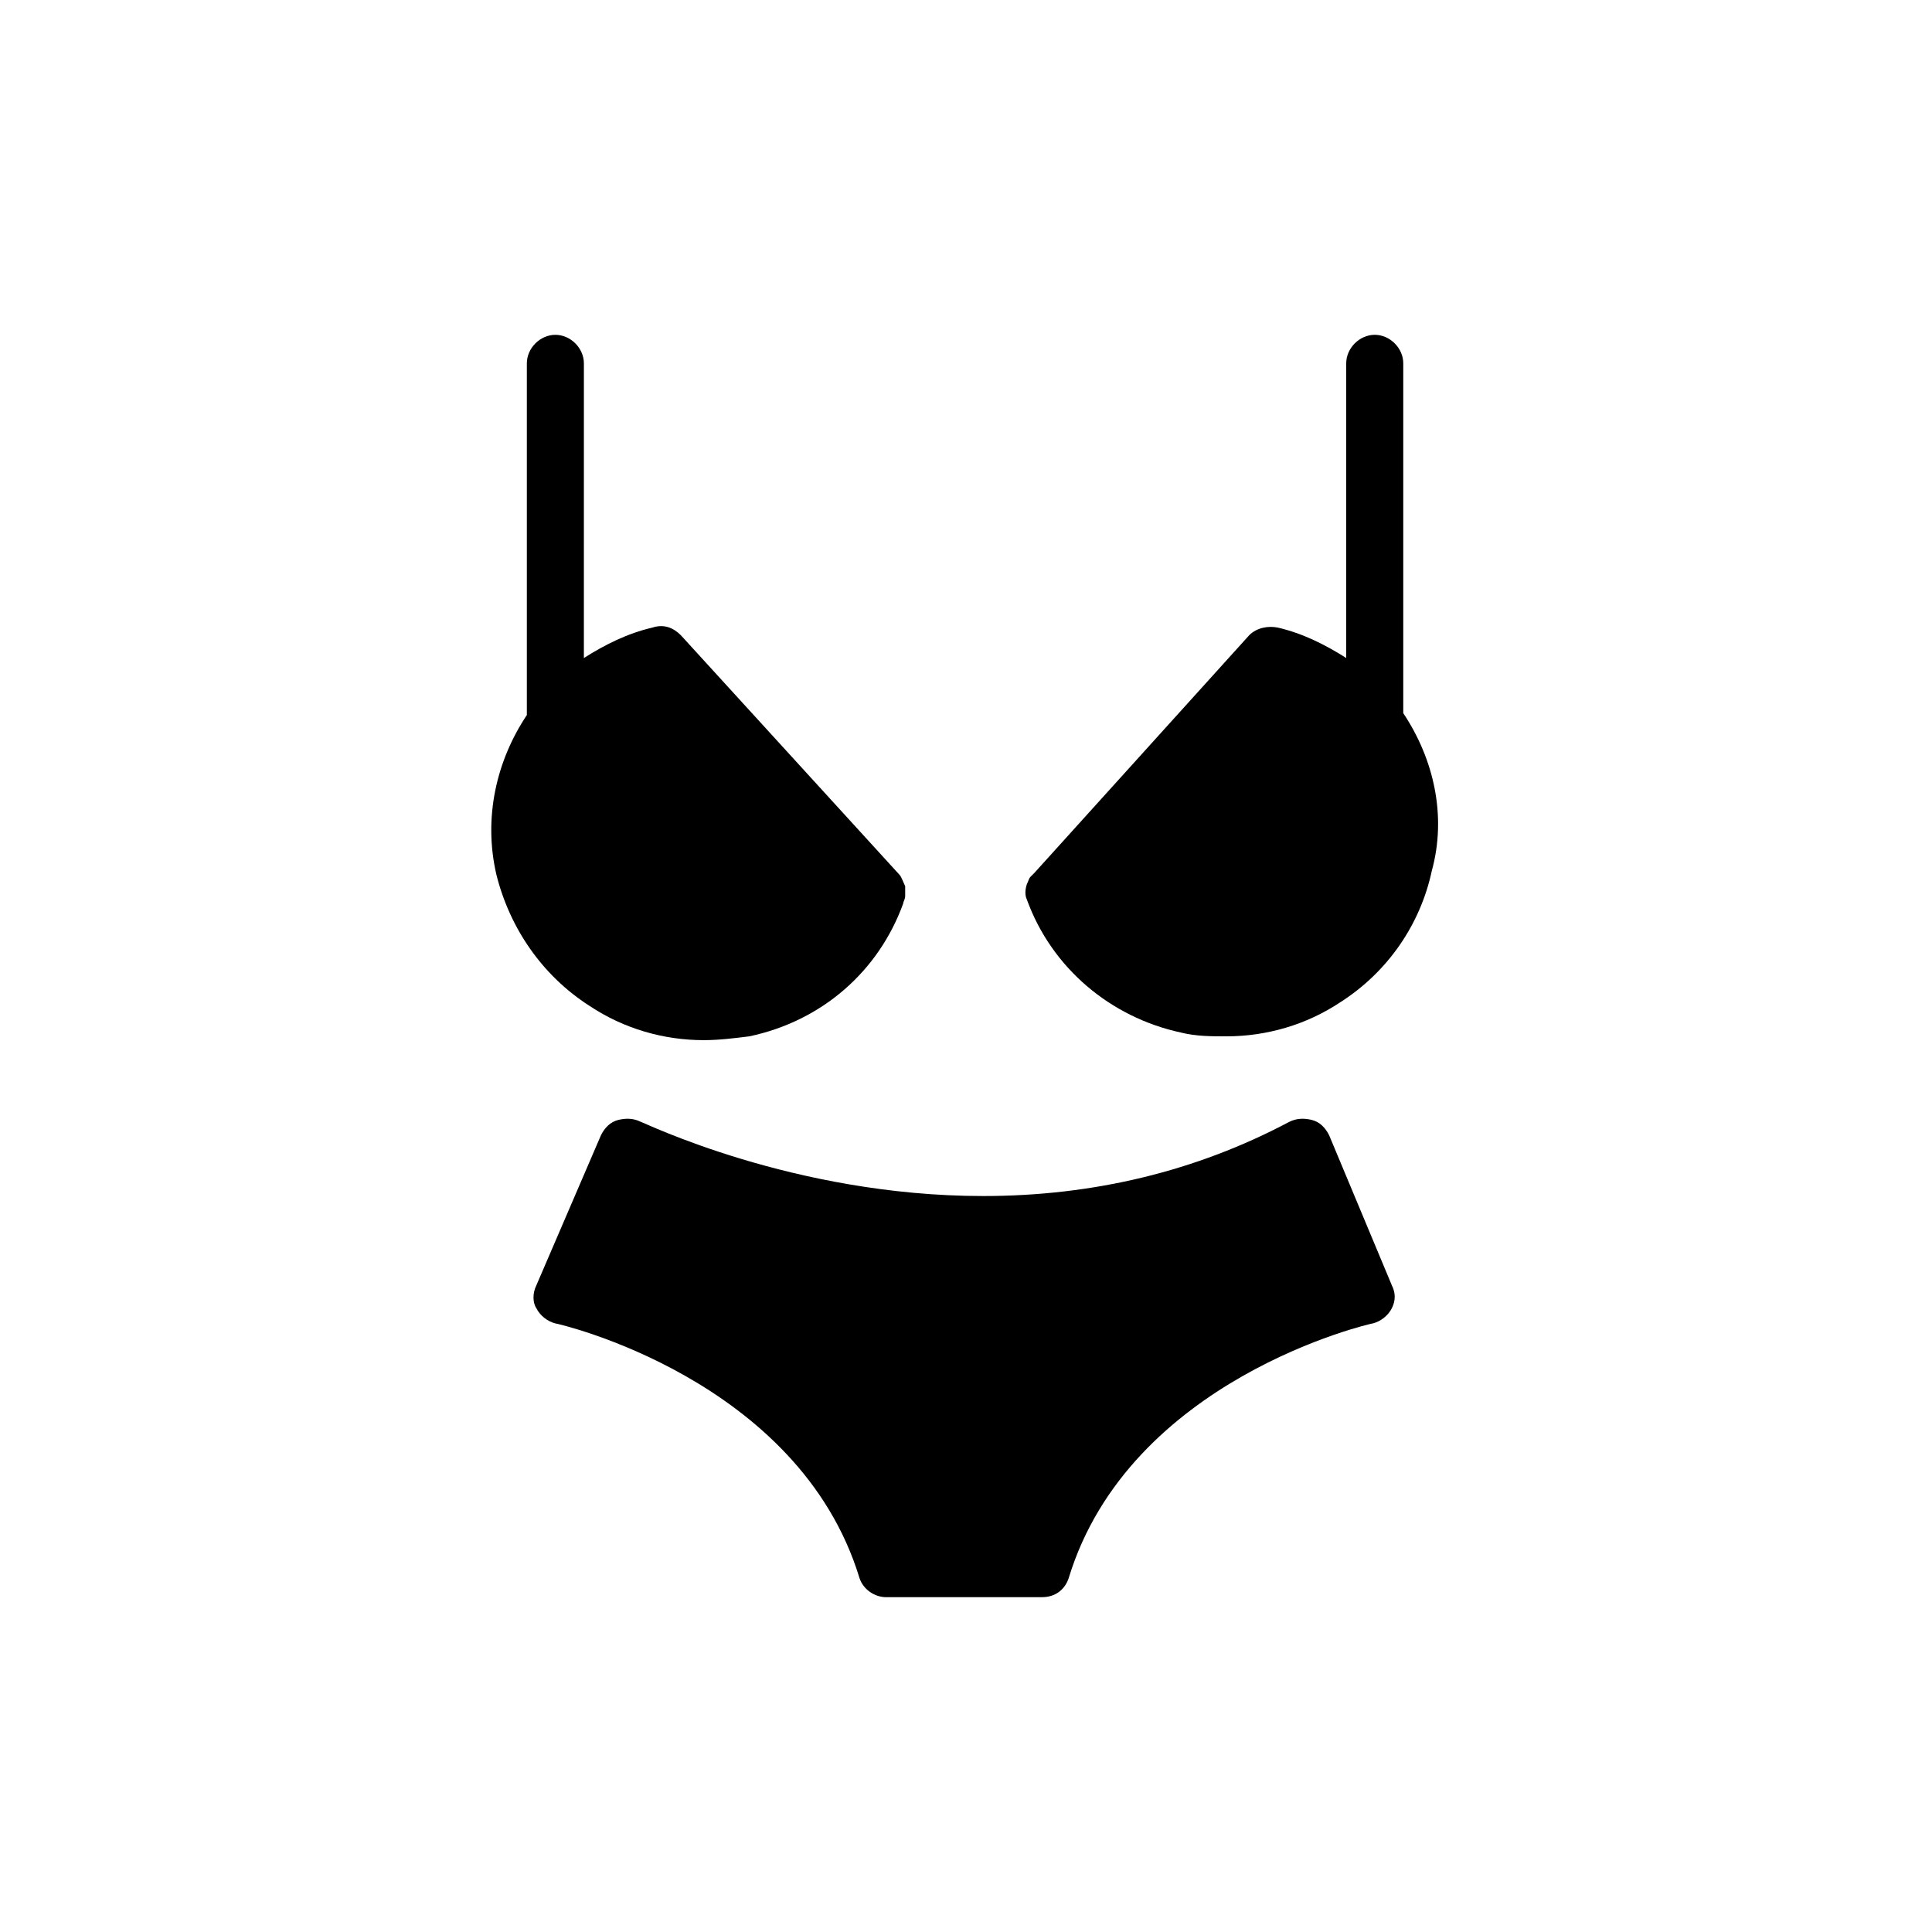
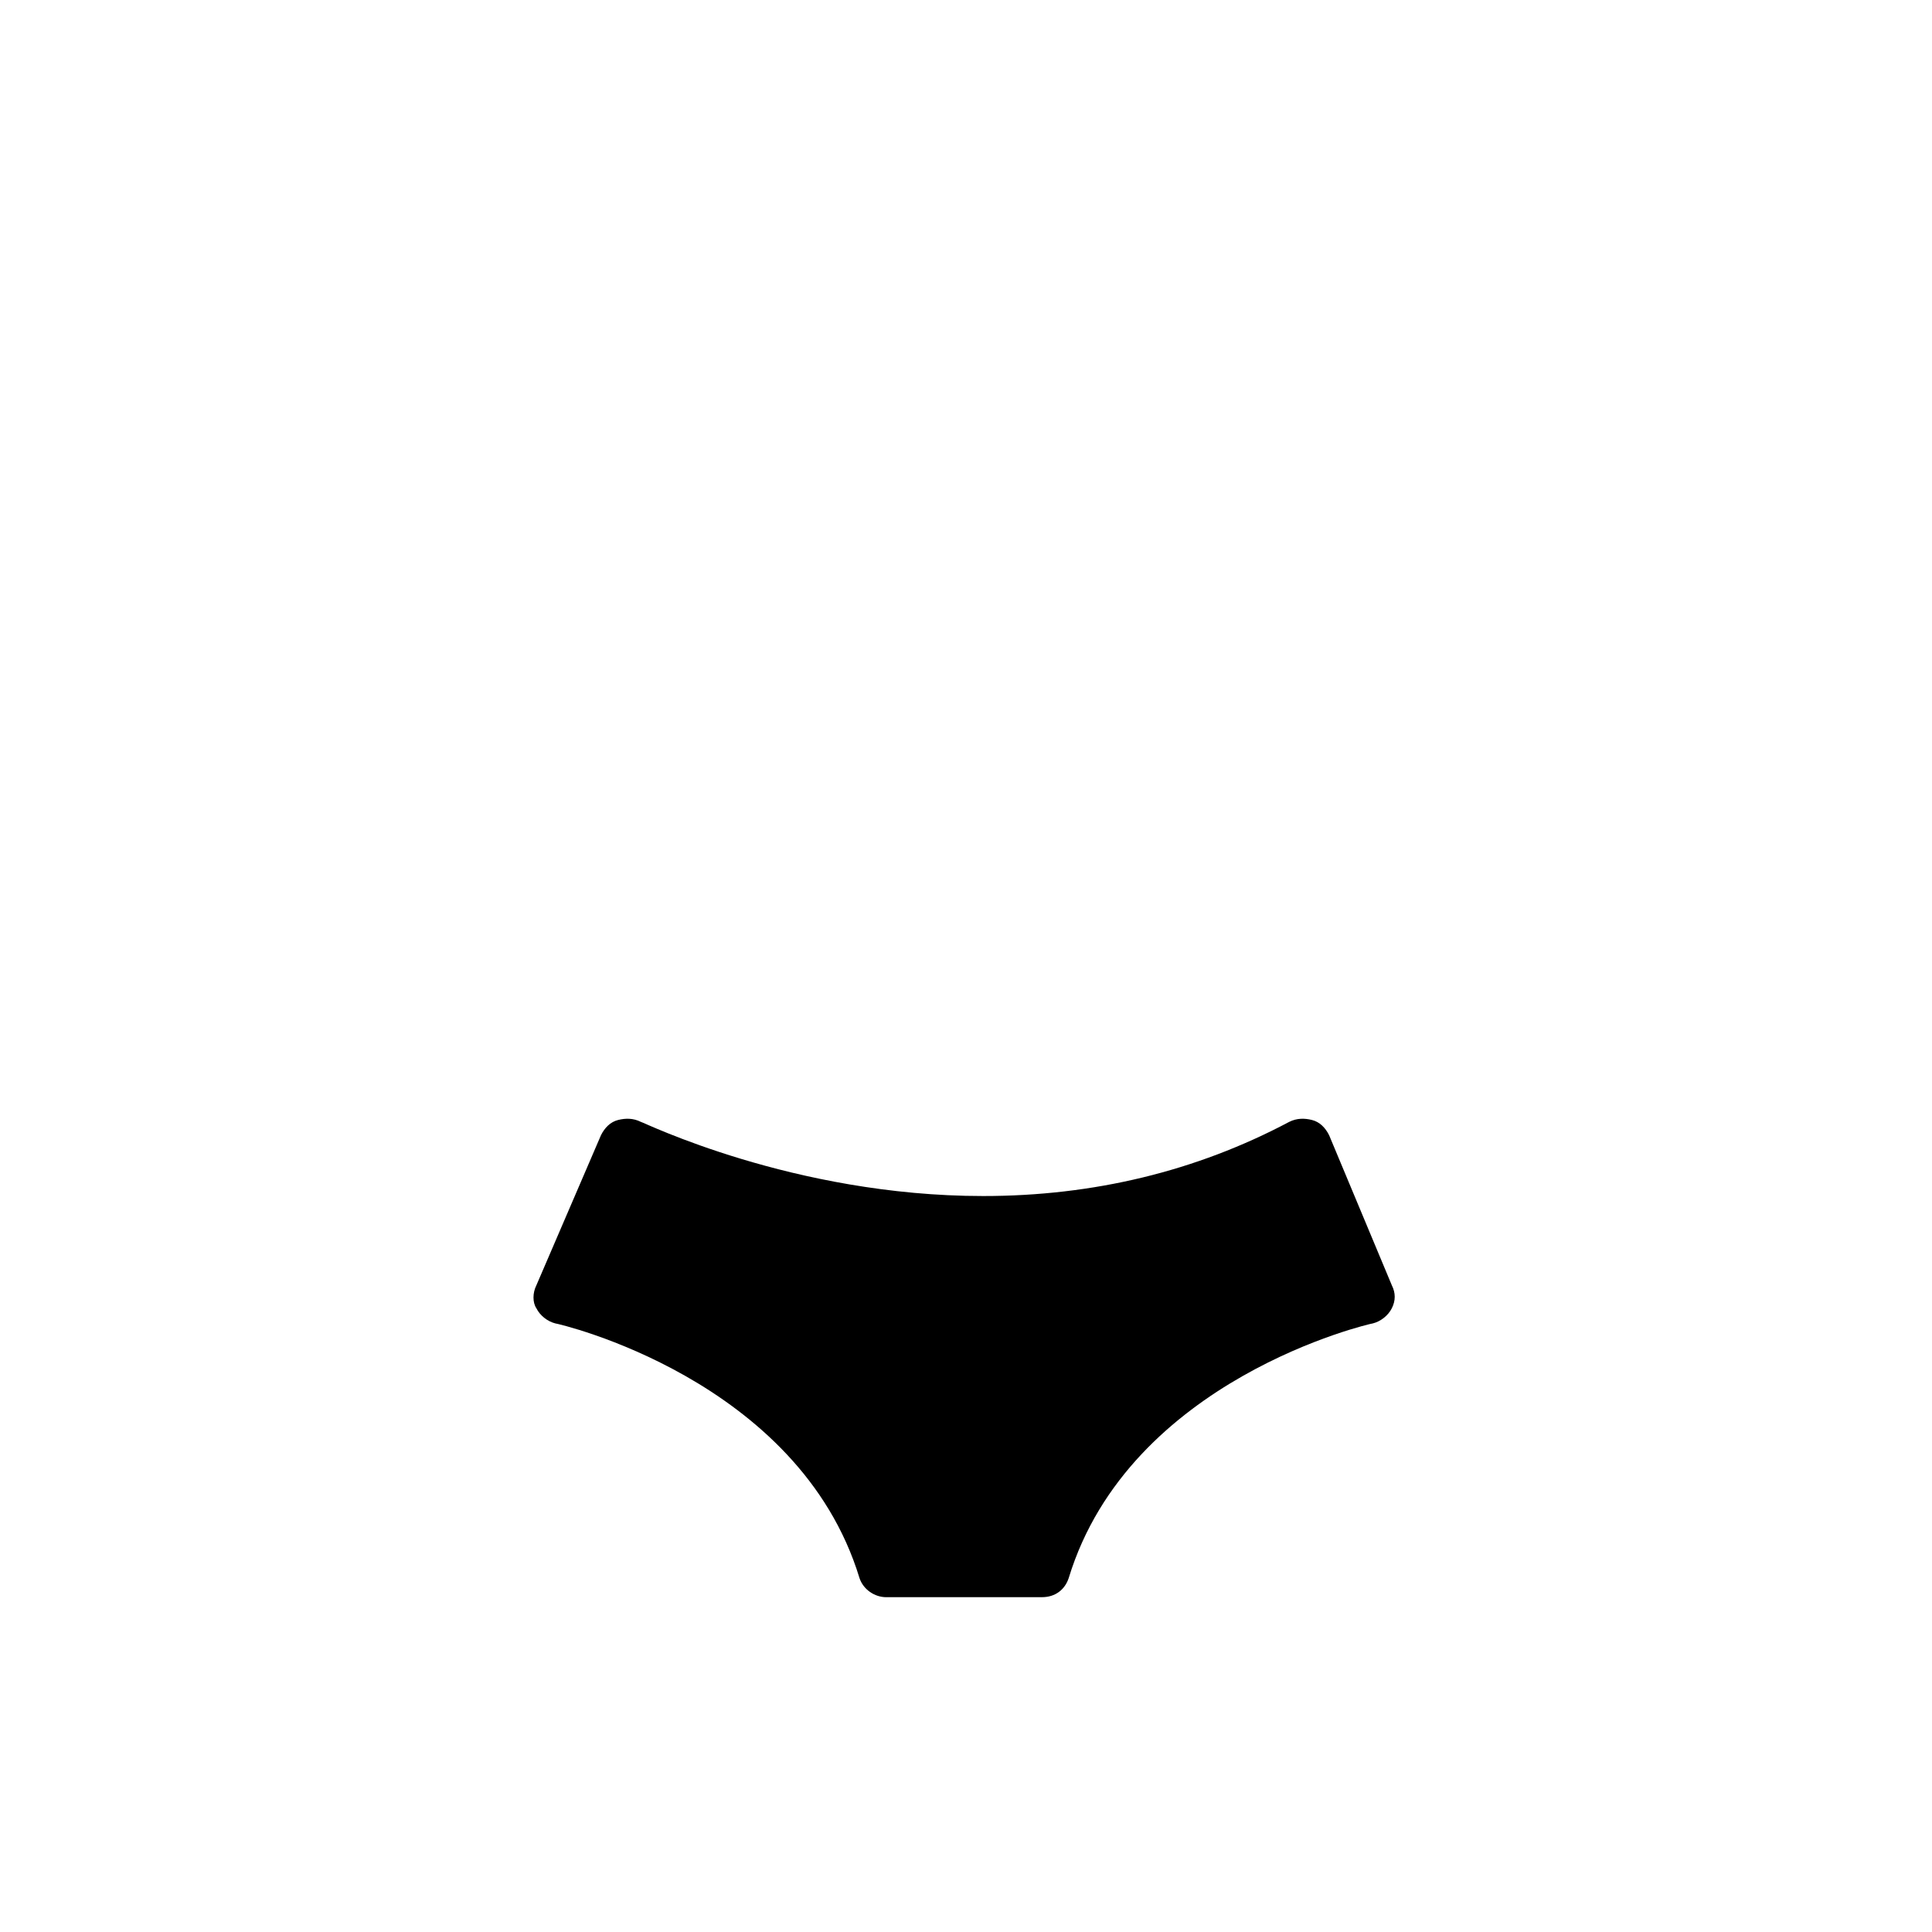
<svg xmlns="http://www.w3.org/2000/svg" fill="#000000" width="800px" height="800px" version="1.1" viewBox="144 144 512 512">
  <g>
-     <path d="m300.25 410.58c9.07 6.047 19.648 9.07 30.23 9.07 4.031 0 8.062-0.504 12.09-1.008 19.145-4.031 34.258-17.129 40.809-35.266 0-0.504 0.504-1.008 0.504-2.016v-2.519c-0.504-1.008-1.008-2.519-1.512-3.023l-57.941-63.48c-2.016-2.016-4.535-3.023-7.559-2.016-6.551 1.512-12.594 4.535-18.137 8.062l0.004-78.094c0-4.031-3.527-7.559-7.559-7.559s-7.559 3.527-7.559 7.559v93.203c-8.062 12.09-11.586 27.207-8.062 42.32 3.531 14.109 12.094 26.703 24.691 34.766z" />
-     <path d="m515.88 332.99v-92.703c0-4.031-3.527-7.559-7.559-7.559s-7.559 3.527-7.559 7.559v78.09c-5.543-3.527-11.586-6.551-18.137-8.062-2.519-0.504-5.543 0-7.559 2.016l-56.926 62.98c-0.504 0.504-0.504 0.504-1.008 1.008-0.504 0.504-0.504 1.008-1.008 2.016-0.504 1.512-0.504 3.023 0 4.031 6.551 18.137 22.168 31.234 40.809 35.266 4.031 1.008 8.062 1.008 12.09 1.008 10.578 0 21.16-3.023 30.23-9.07 12.594-8.062 21.16-20.656 24.184-34.762 4.027-14.609 0.504-29.727-7.559-41.816z" />
    <path d="m496.23 444.84c-1.008-2.016-2.519-3.527-4.535-4.031-2.016-0.504-4.031-0.504-6.047 0.504-24.688 13.098-51.891 19.648-81.113 19.648-50.383 0-90.184-19.648-90.688-19.648-2.016-1.008-4.031-1.008-6.047-0.504-2.016 0.504-3.527 2.016-4.535 4.031l-17.129 39.801c-1.008 2.016-1.008 4.535 0 6.047 1.008 2.016 3.023 3.527 5.039 4.031 0.504 0 64.488 14.609 80.609 67.512 1.008 3.023 4.031 5.039 7.055 5.039l41.316-0.004c3.527 0 6.047-2.016 7.055-5.039 16.121-52.898 80.105-67.512 80.609-67.512 2.016-0.504 4.031-2.016 5.039-4.031 1.008-2.016 1.008-4.031 0-6.047z" />
  </g>
</svg>